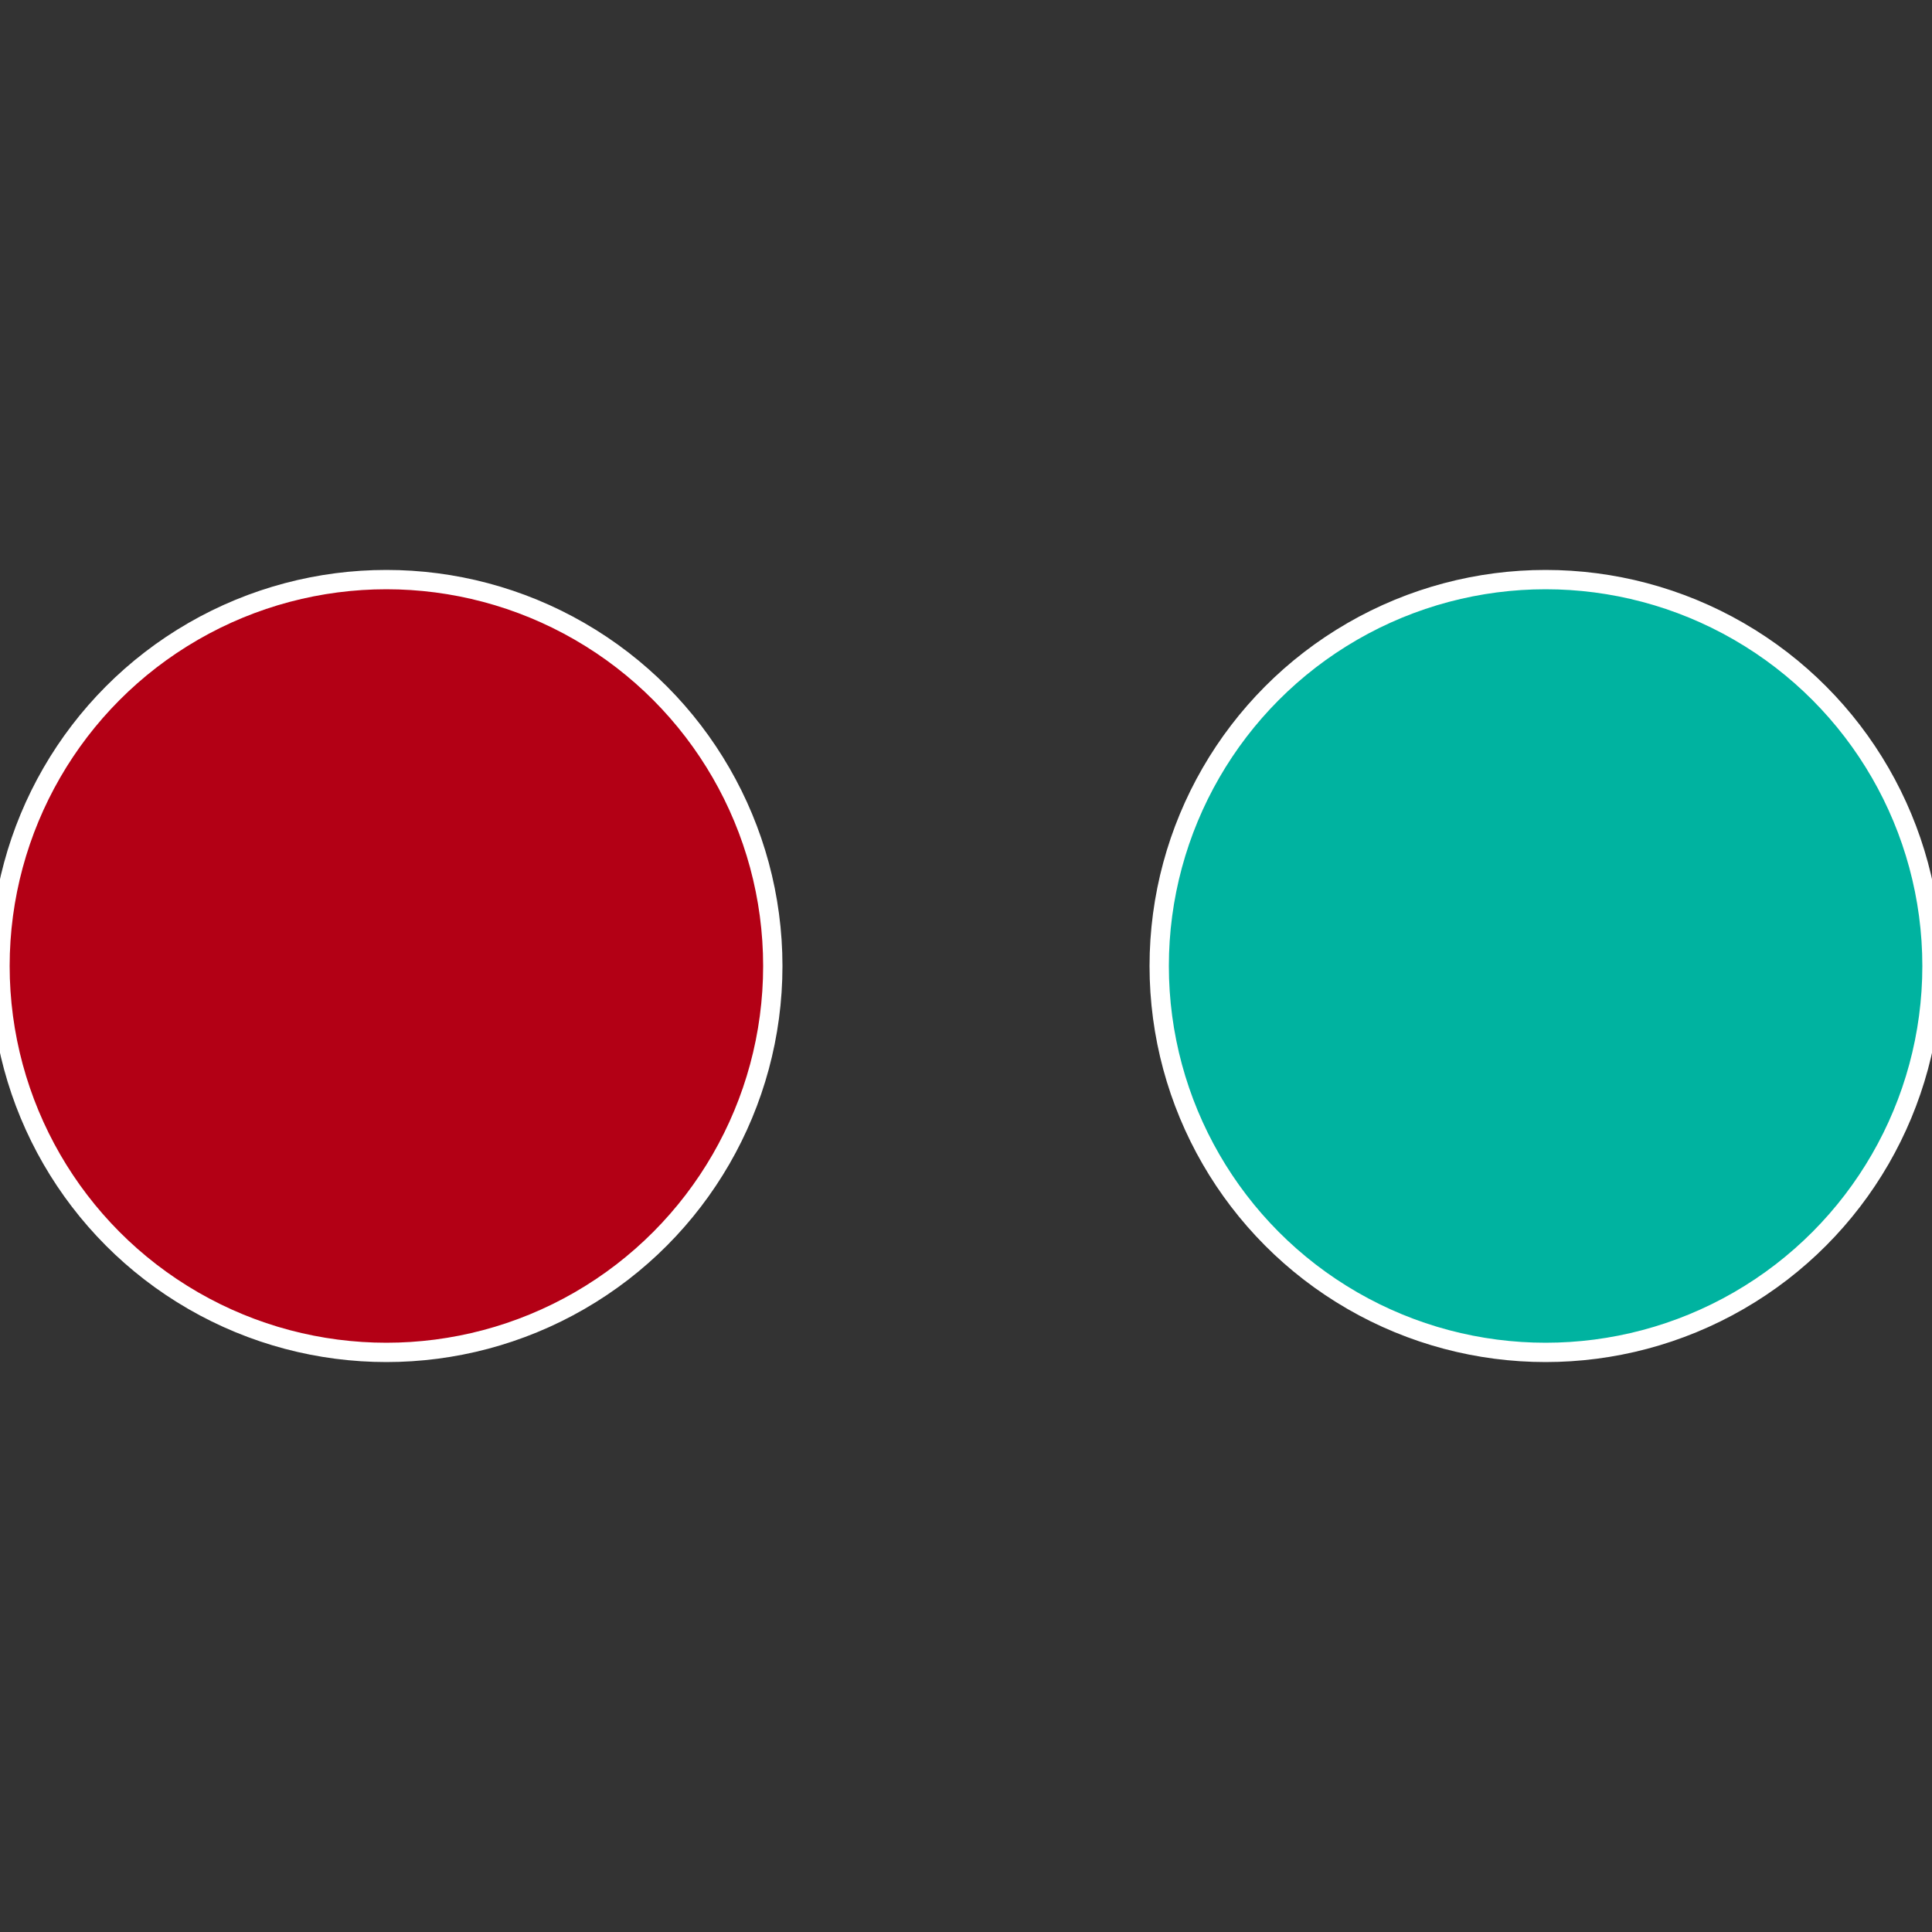
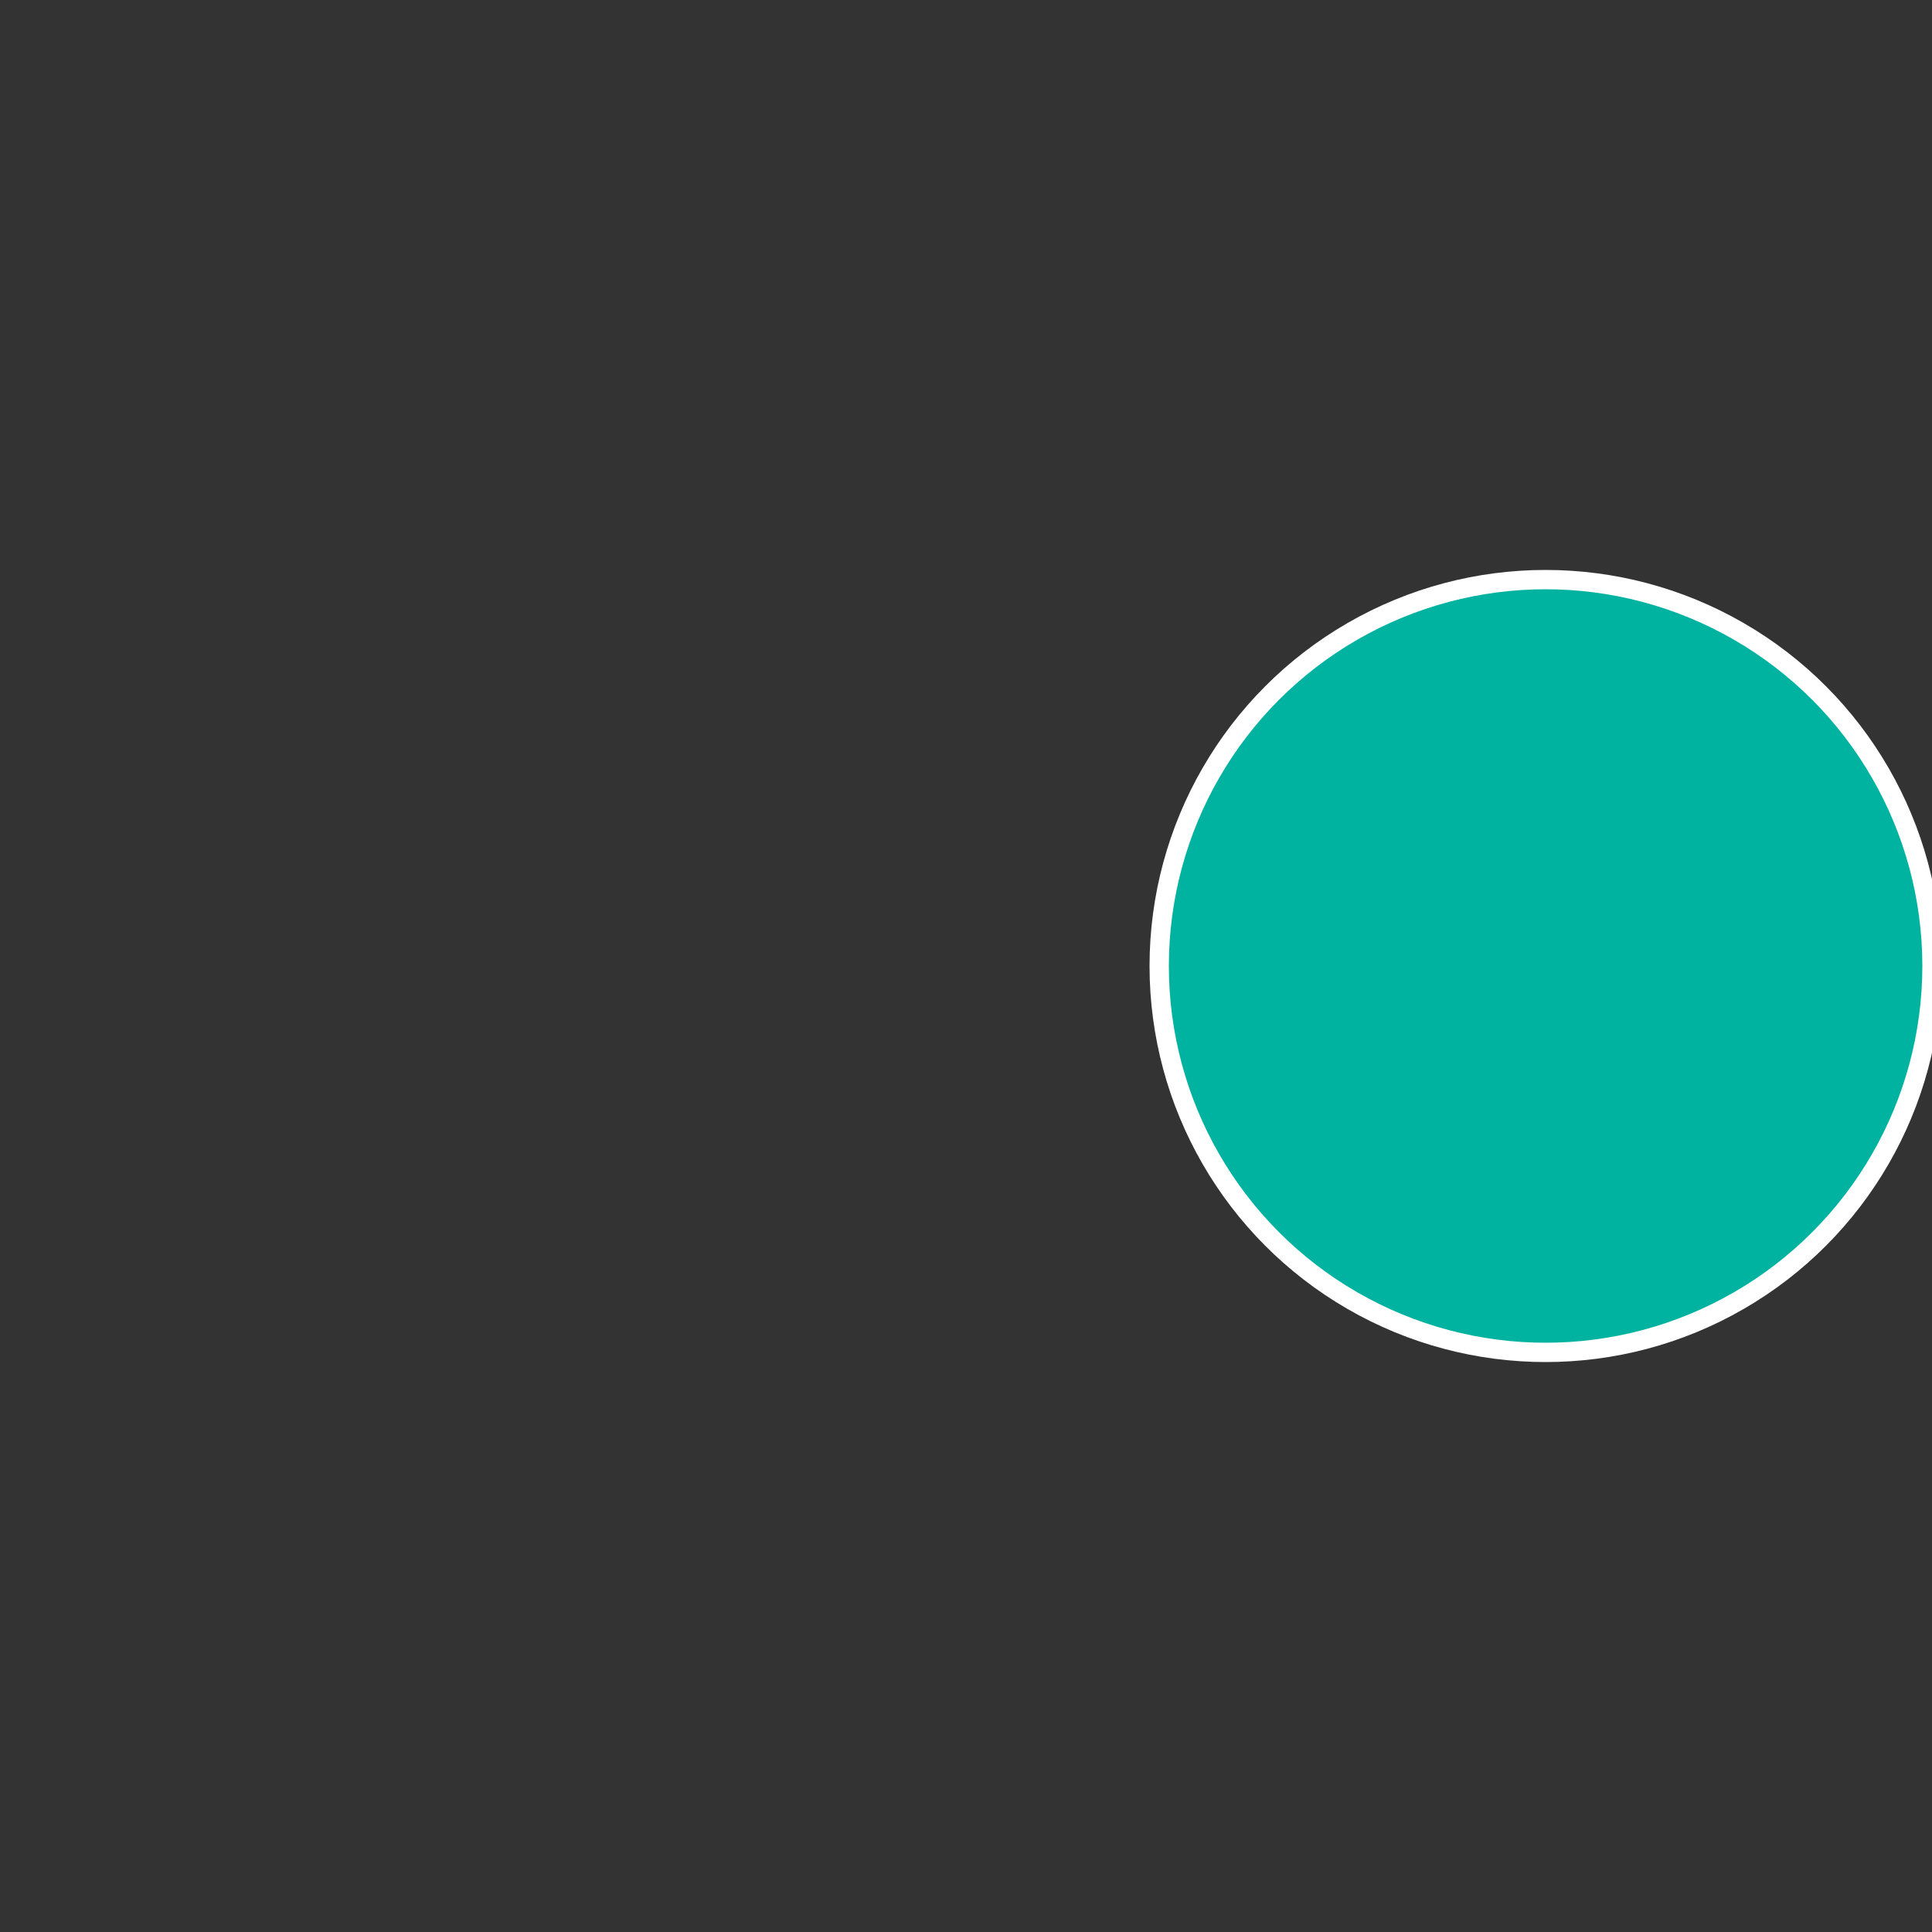
<svg xmlns="http://www.w3.org/2000/svg" width="500" height="500" viewBox="-1 -1 2 2">
  <rect x="-1" y="-1" width="2" height="2" fill="#333333" stroke="none" />
  <circle cx="0.6" cy="0" r="0.4" fill="#00b3a0" stroke="#fff" stroke-width="1%" />
-   <circle cx="-0.6" cy="7.3478807948841E-17" r="0.4" fill="#b30015" stroke="#fff" stroke-width="1%" />
</svg>